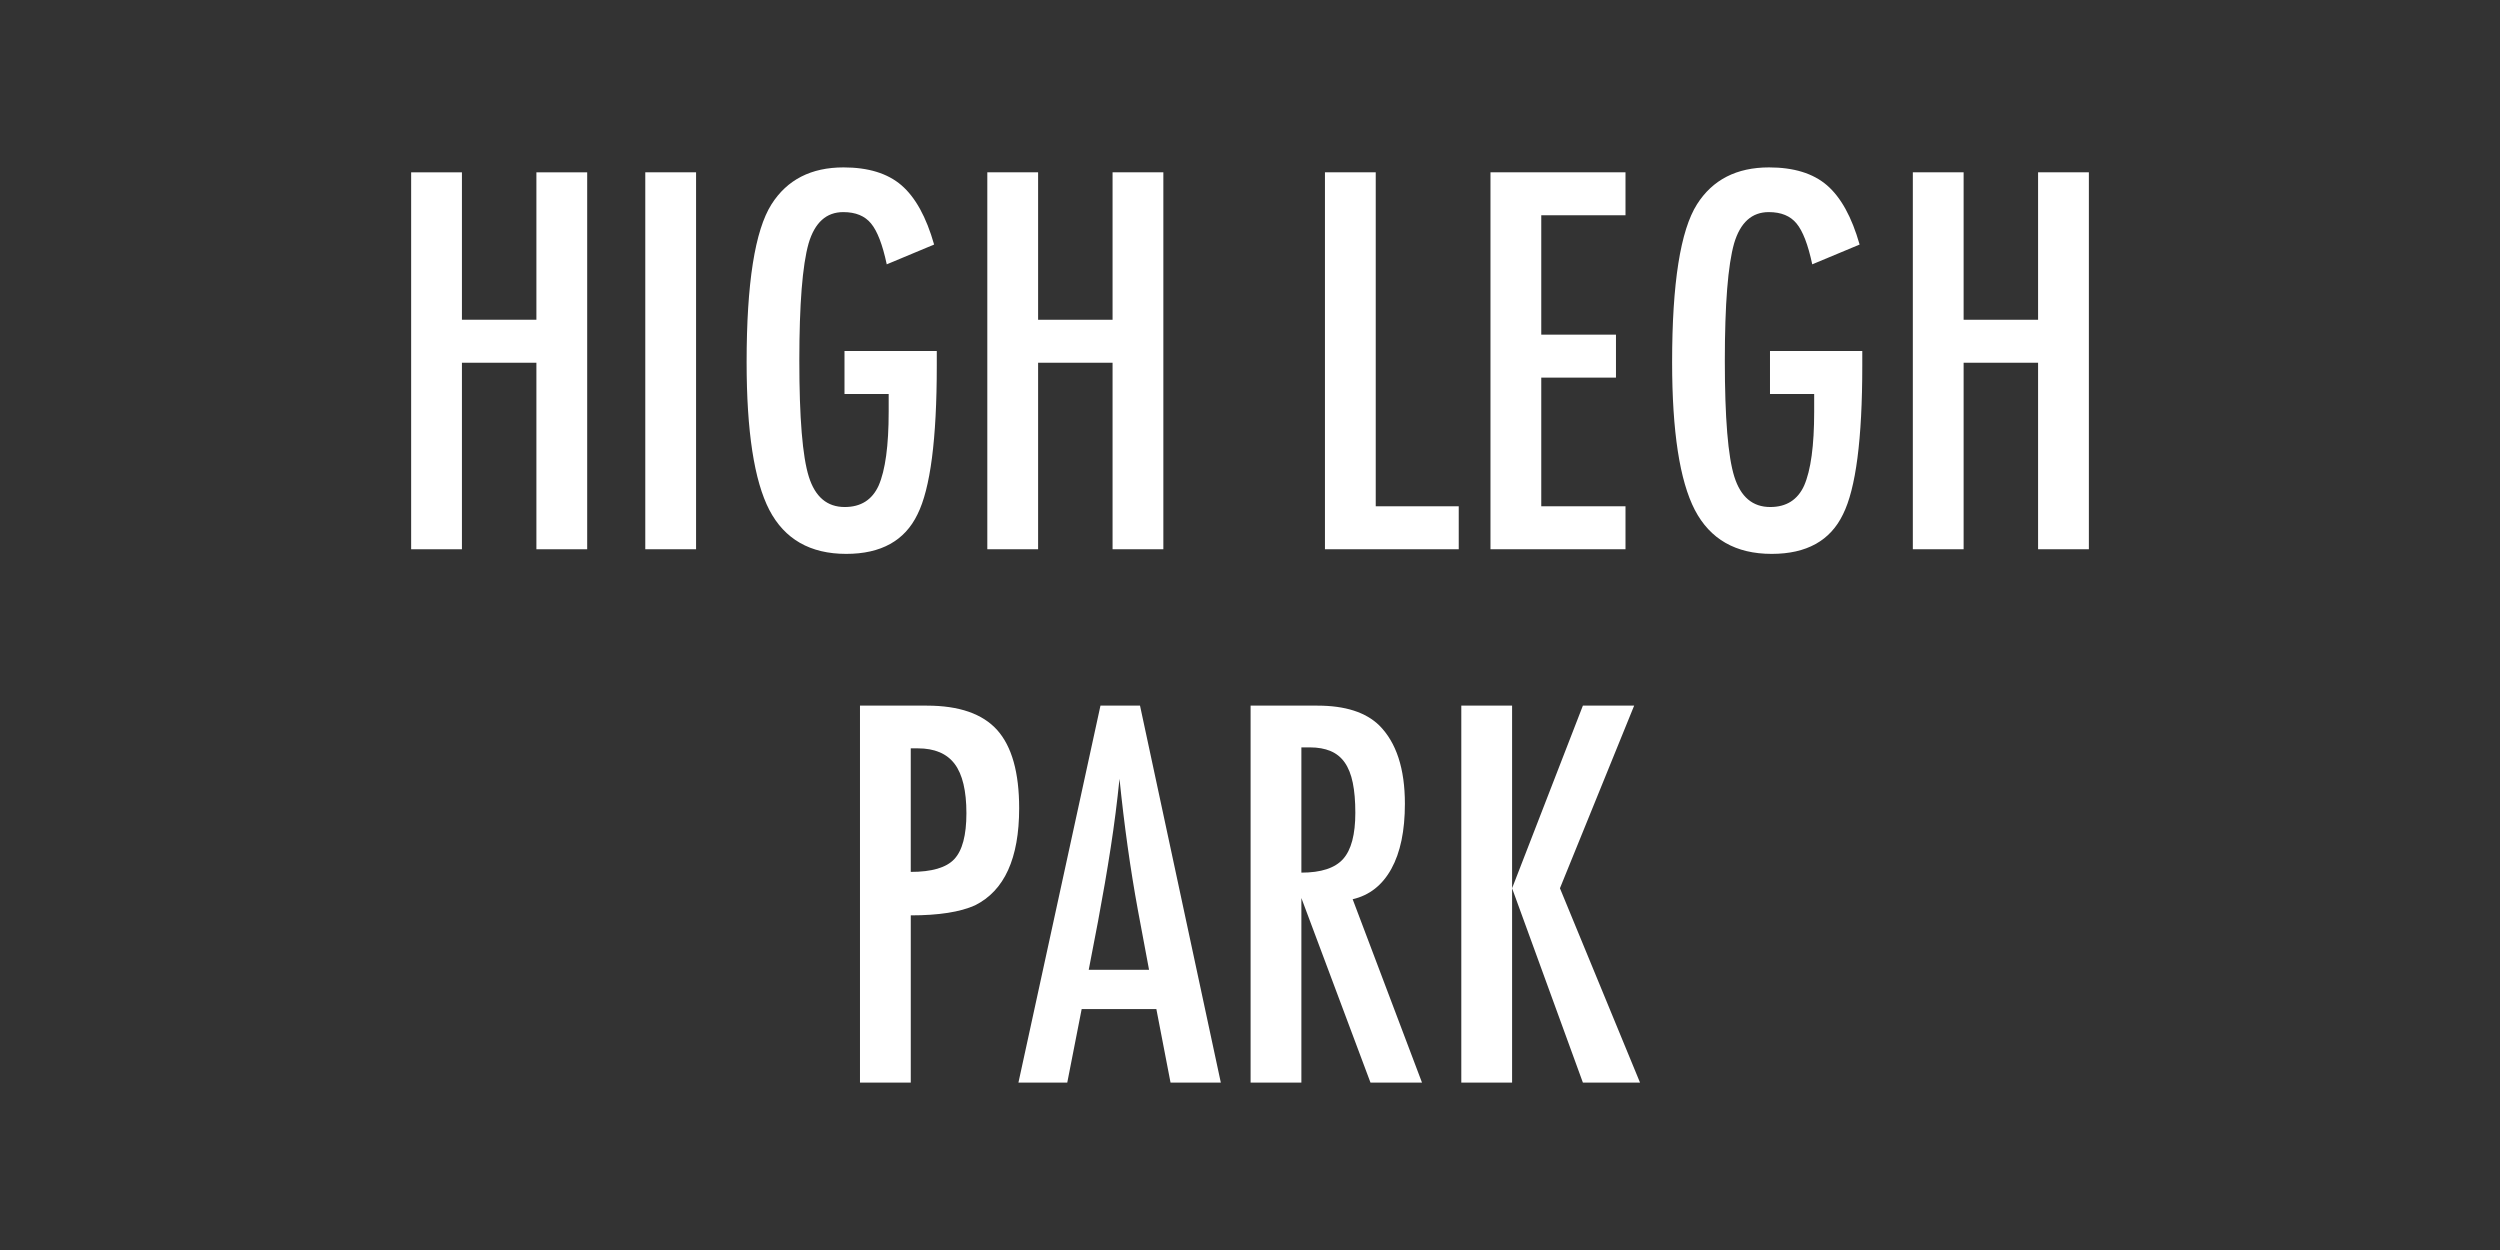
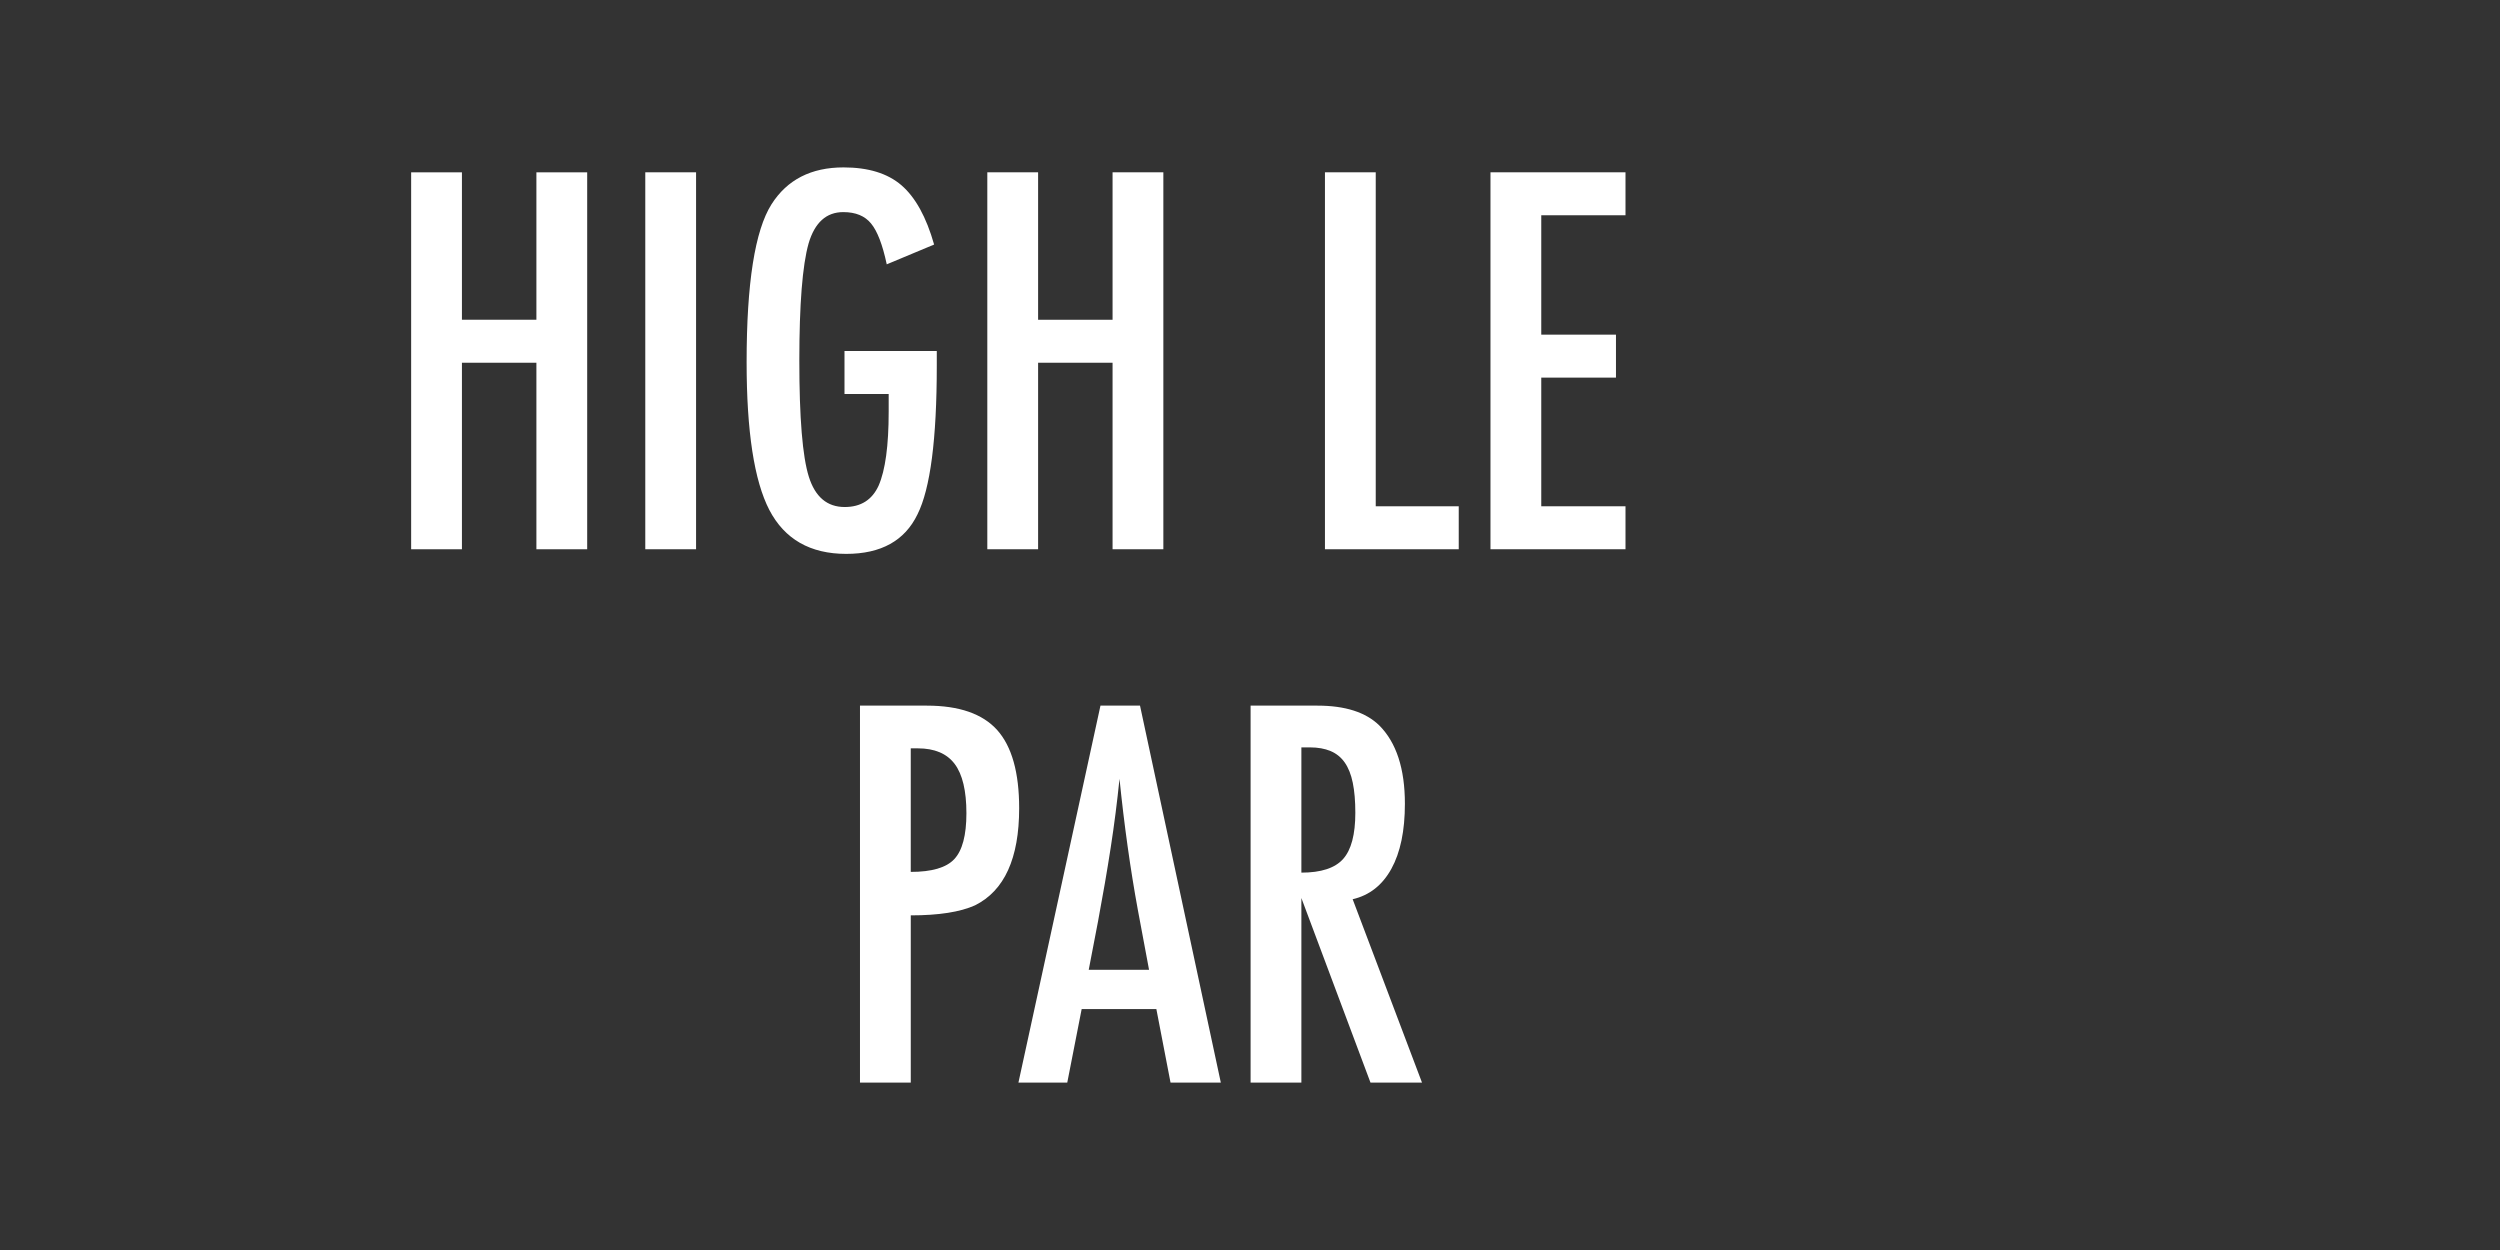
<svg xmlns="http://www.w3.org/2000/svg" id="Layer_1" version="1.1" viewBox="0 0 150 75">
  <rect x="0" y="0" width="150" height="75" fill="#333333" stroke="none" />
  <defs>
    <style>
      .st0 {
        fill: #fff;
      }
    </style>
  </defs>
  <g>
    <path class="st0" d="M24.669,10.338h3.047v8.848h4.468v-8.848h3.047v22.617h-3.047v-11.191h-4.468v11.191h-3.047s0-22.617,0-22.617Z" />
    <path class="st0" d="M38.717,10.338h3.047v22.617h-3.047V10.338Z" />
    <path class="st0" d="M50.67,21.06h5.537v.879c0,4.404-.386,7.378-1.157,8.921-.762,1.582-2.188,2.373-4.277,2.373-2.158,0-3.696-.879-4.614-2.637-.908-1.758-1.362-4.712-1.362-8.862,0-4.746.498-7.905,1.494-9.478.938-1.475,2.378-2.212,4.321-2.212,1.484,0,2.642.356,3.472,1.069.84.723,1.494,1.909,1.963,3.56l-2.842,1.187c-.127-.596-.269-1.096-.425-1.501s-.327-.72-.513-.945c-.371-.459-.928-.688-1.67-.688-1.016,0-1.709.625-2.08,1.875-.371,1.309-.557,3.657-.557,7.046,0,3.428.19,5.747.571,6.958s1.099,1.816,2.153,1.816c.967,0,1.646-.43,2.036-1.289.4-.918.601-2.393.601-4.424v-1.069h-2.651v-2.578h0Z" />
    <path class="st0" d="M59.239,10.338h3.047v8.848h4.468v-8.848h3.047v22.617h-3.047v-11.191h-4.468v11.191h-3.047V10.338Z" />
    <path class="st0" d="M79.497,10.338h3.047v20.039h4.98v2.578h-8.027V10.338Z" />
    <path class="st0" d="M89.429,10.338h8.101v2.578h-5.054v7.163h4.482v2.578h-4.482v7.72h5.054v2.578h-8.101V10.338Z" />
    <g>
-       <path class="st0" d="M106.2,21.06h5.537v.879c0,4.404-.386,7.378-1.157,8.921-.762,1.582-2.188,2.373-4.277,2.373-2.158,0-3.696-.879-4.614-2.637-.908-1.758-1.362-4.712-1.362-8.862,0-4.746.498-7.905,1.494-9.478.938-1.475,2.378-2.212,4.321-2.212,1.484,0,2.642.356,3.472,1.069.84.723,1.494,1.909,1.963,3.56l-2.842,1.187c-.127-.596-.269-1.096-.425-1.501s-.327-.72-.513-.945c-.371-.459-.928-.688-1.67-.688-1.016,0-1.709.625-2.08,1.875-.371,1.309-.557,3.657-.557,7.046,0,3.428.19,5.747.571,6.958s1.099,1.816,2.153,1.816c.967,0,1.646-.43,2.036-1.289.4-.918.601-2.393.601-4.424v-1.069h-2.651v-2.578h0Z" />
-       <path class="st0" d="M114.77,10.338h3.047v8.848h4.468v-8.848h3.047v22.617h-3.047v-11.191h-4.468v11.191h-3.047V10.338Z" />
-     </g>
+       </g>
  </g>
  <g>
    <path class="st0" d="M51.599,42.338h4.014c1.934,0,3.34.488,4.219,1.465.879.986,1.318,2.549,1.318,4.688,0,3.008-.884,4.951-2.651,5.83-.889.4-2.173.601-3.853.601v10.034h-3.047v-22.617h0ZM54.646,52.314c1.26,0,2.129-.254,2.607-.762.488-.518.732-1.436.732-2.754,0-1.348-.234-2.334-.703-2.959s-1.206-.938-2.212-.938h-.425v7.412h0Z" />
    <path class="st0" d="M66.028,42.338h2.373l4.848,22.617h-3.017l-.85-4.409h-4.482l-.864,4.409h-2.93l4.922-22.617ZM68.943,58.188l-.674-3.604c-.449-2.451-.815-5.068-1.099-7.852-.137,1.357-.312,2.731-.527,4.123s-.469,2.869-.762,4.432l-.557,2.9h3.619Z" />
    <path class="st0" d="M75.036,42.338h4.014c1.66,0,2.896.396,3.706,1.187,1.025,1.025,1.538,2.593,1.538,4.702,0,1.621-.271,2.922-.812,3.903s-1.316,1.59-2.322,1.824l4.16,11.001h-3.091l-4.146-11.074v11.074h-3.047s0-22.617,0-22.617ZM78.083,52.358c1.182,0,2.017-.273,2.505-.82s.732-1.47.732-2.769c0-.703-.051-1.304-.153-1.802s-.264-.903-.483-1.216-.503-.542-.85-.688-.76-.22-1.238-.22h-.513v7.515Z" />
-     <path class="st0" d="M87.678,42.338h3.047v10.957l4.248-10.957h3.076l-4.453,10.957,4.805,11.66h-3.428l-4.248-11.66v11.66h-3.047s0-22.617,0-22.617Z" />
  </g>
</svg>